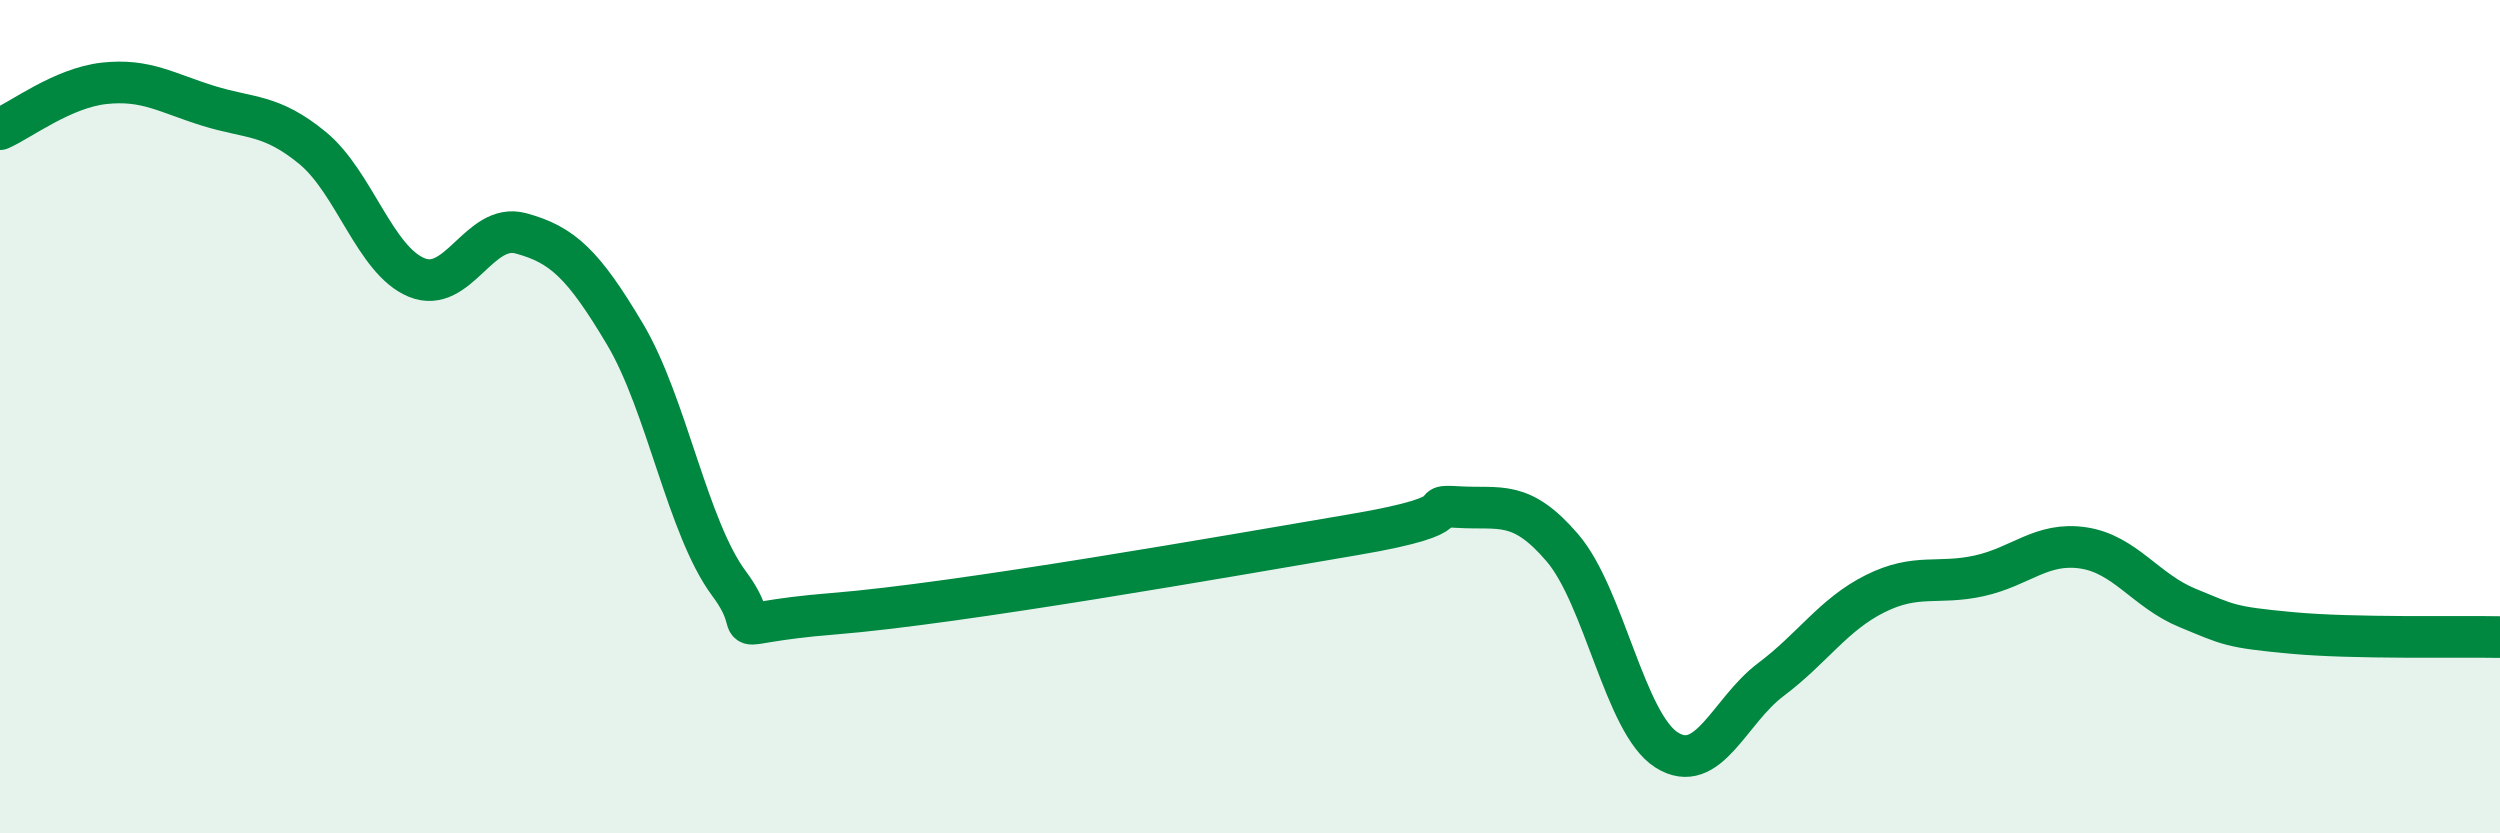
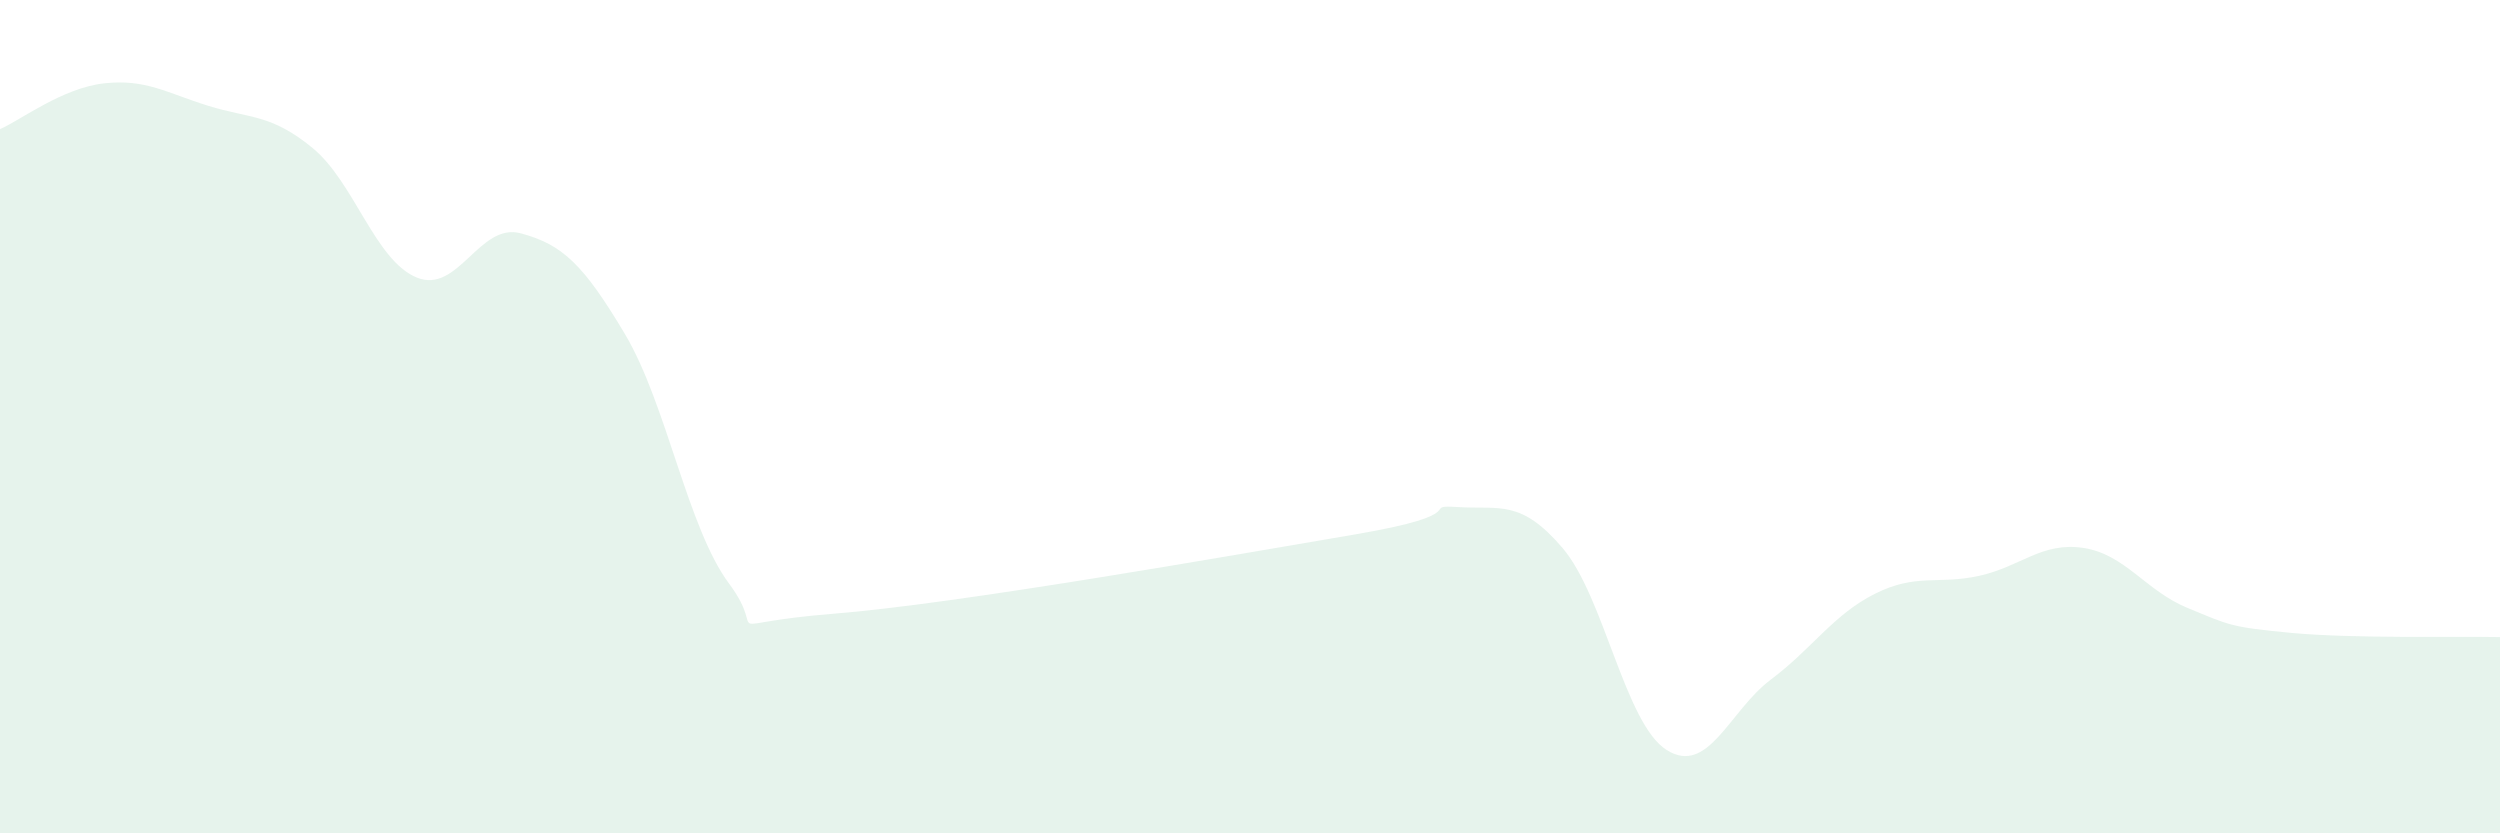
<svg xmlns="http://www.w3.org/2000/svg" width="60" height="20" viewBox="0 0 60 20">
  <path d="M 0,3.1 C 0.5,2.88 1.5,2.11 2.5,2 C 3.5,1.89 4,2.23 5,2.54 C 6,2.85 6.5,2.73 7.5,3.55 C 8.5,4.37 9,6.25 10,6.66 C 11,7.07 11.5,5.33 12.5,5.6 C 13.5,5.87 14,6.34 15,8.02 C 16,9.7 16.5,12.67 17.5,14.01 C 18.5,15.35 17,14.97 20,14.73 C 23,14.49 29.5,13.34 32.5,12.83 C 35.5,12.32 34,12.11 35,12.17 C 36,12.23 36.5,11.98 37.5,13.15 C 38.5,14.32 39,17.37 40,18 C 41,18.63 41.5,17.06 42.5,16.31 C 43.5,15.56 44,14.75 45,14.25 C 46,13.75 46.5,14.04 47.5,13.82 C 48.5,13.6 49,13 50,13.15 C 51,13.3 51.5,14.18 52.5,14.59 C 53.5,15 53.5,15.05 55,15.19 C 56.5,15.33 59,15.27 60,15.29L60 20L0 20Z" fill="#008740" opacity="0.1" stroke-linecap="round" stroke-linejoin="round" />
-   <path d="M 0,3.1 C 0.5,2.88 1.5,2.11 2.5,2 C 3.5,1.89 4,2.23 5,2.54 C 6,2.85 6.5,2.73 7.5,3.55 C 8.5,4.37 9,6.25 10,6.66 C 11,7.07 11.5,5.33 12.5,5.6 C 13.5,5.87 14,6.34 15,8.02 C 16,9.7 16.5,12.67 17.5,14.01 C 18.5,15.35 17,14.97 20,14.73 C 23,14.49 29.5,13.34 32.5,12.83 C 35.5,12.32 34,12.11 35,12.17 C 36,12.23 36.5,11.98 37.5,13.15 C 38.5,14.32 39,17.37 40,18 C 41,18.63 41.5,17.06 42.5,16.31 C 43.5,15.56 44,14.75 45,14.25 C 46,13.75 46.5,14.04 47.5,13.82 C 48.5,13.6 49,13 50,13.15 C 51,13.3 51.5,14.18 52.5,14.59 C 53.5,15 53.5,15.05 55,15.19 C 56.5,15.33 59,15.27 60,15.29" stroke="#008740" stroke-width="1" fill="none" stroke-linecap="round" stroke-linejoin="round" />
</svg>